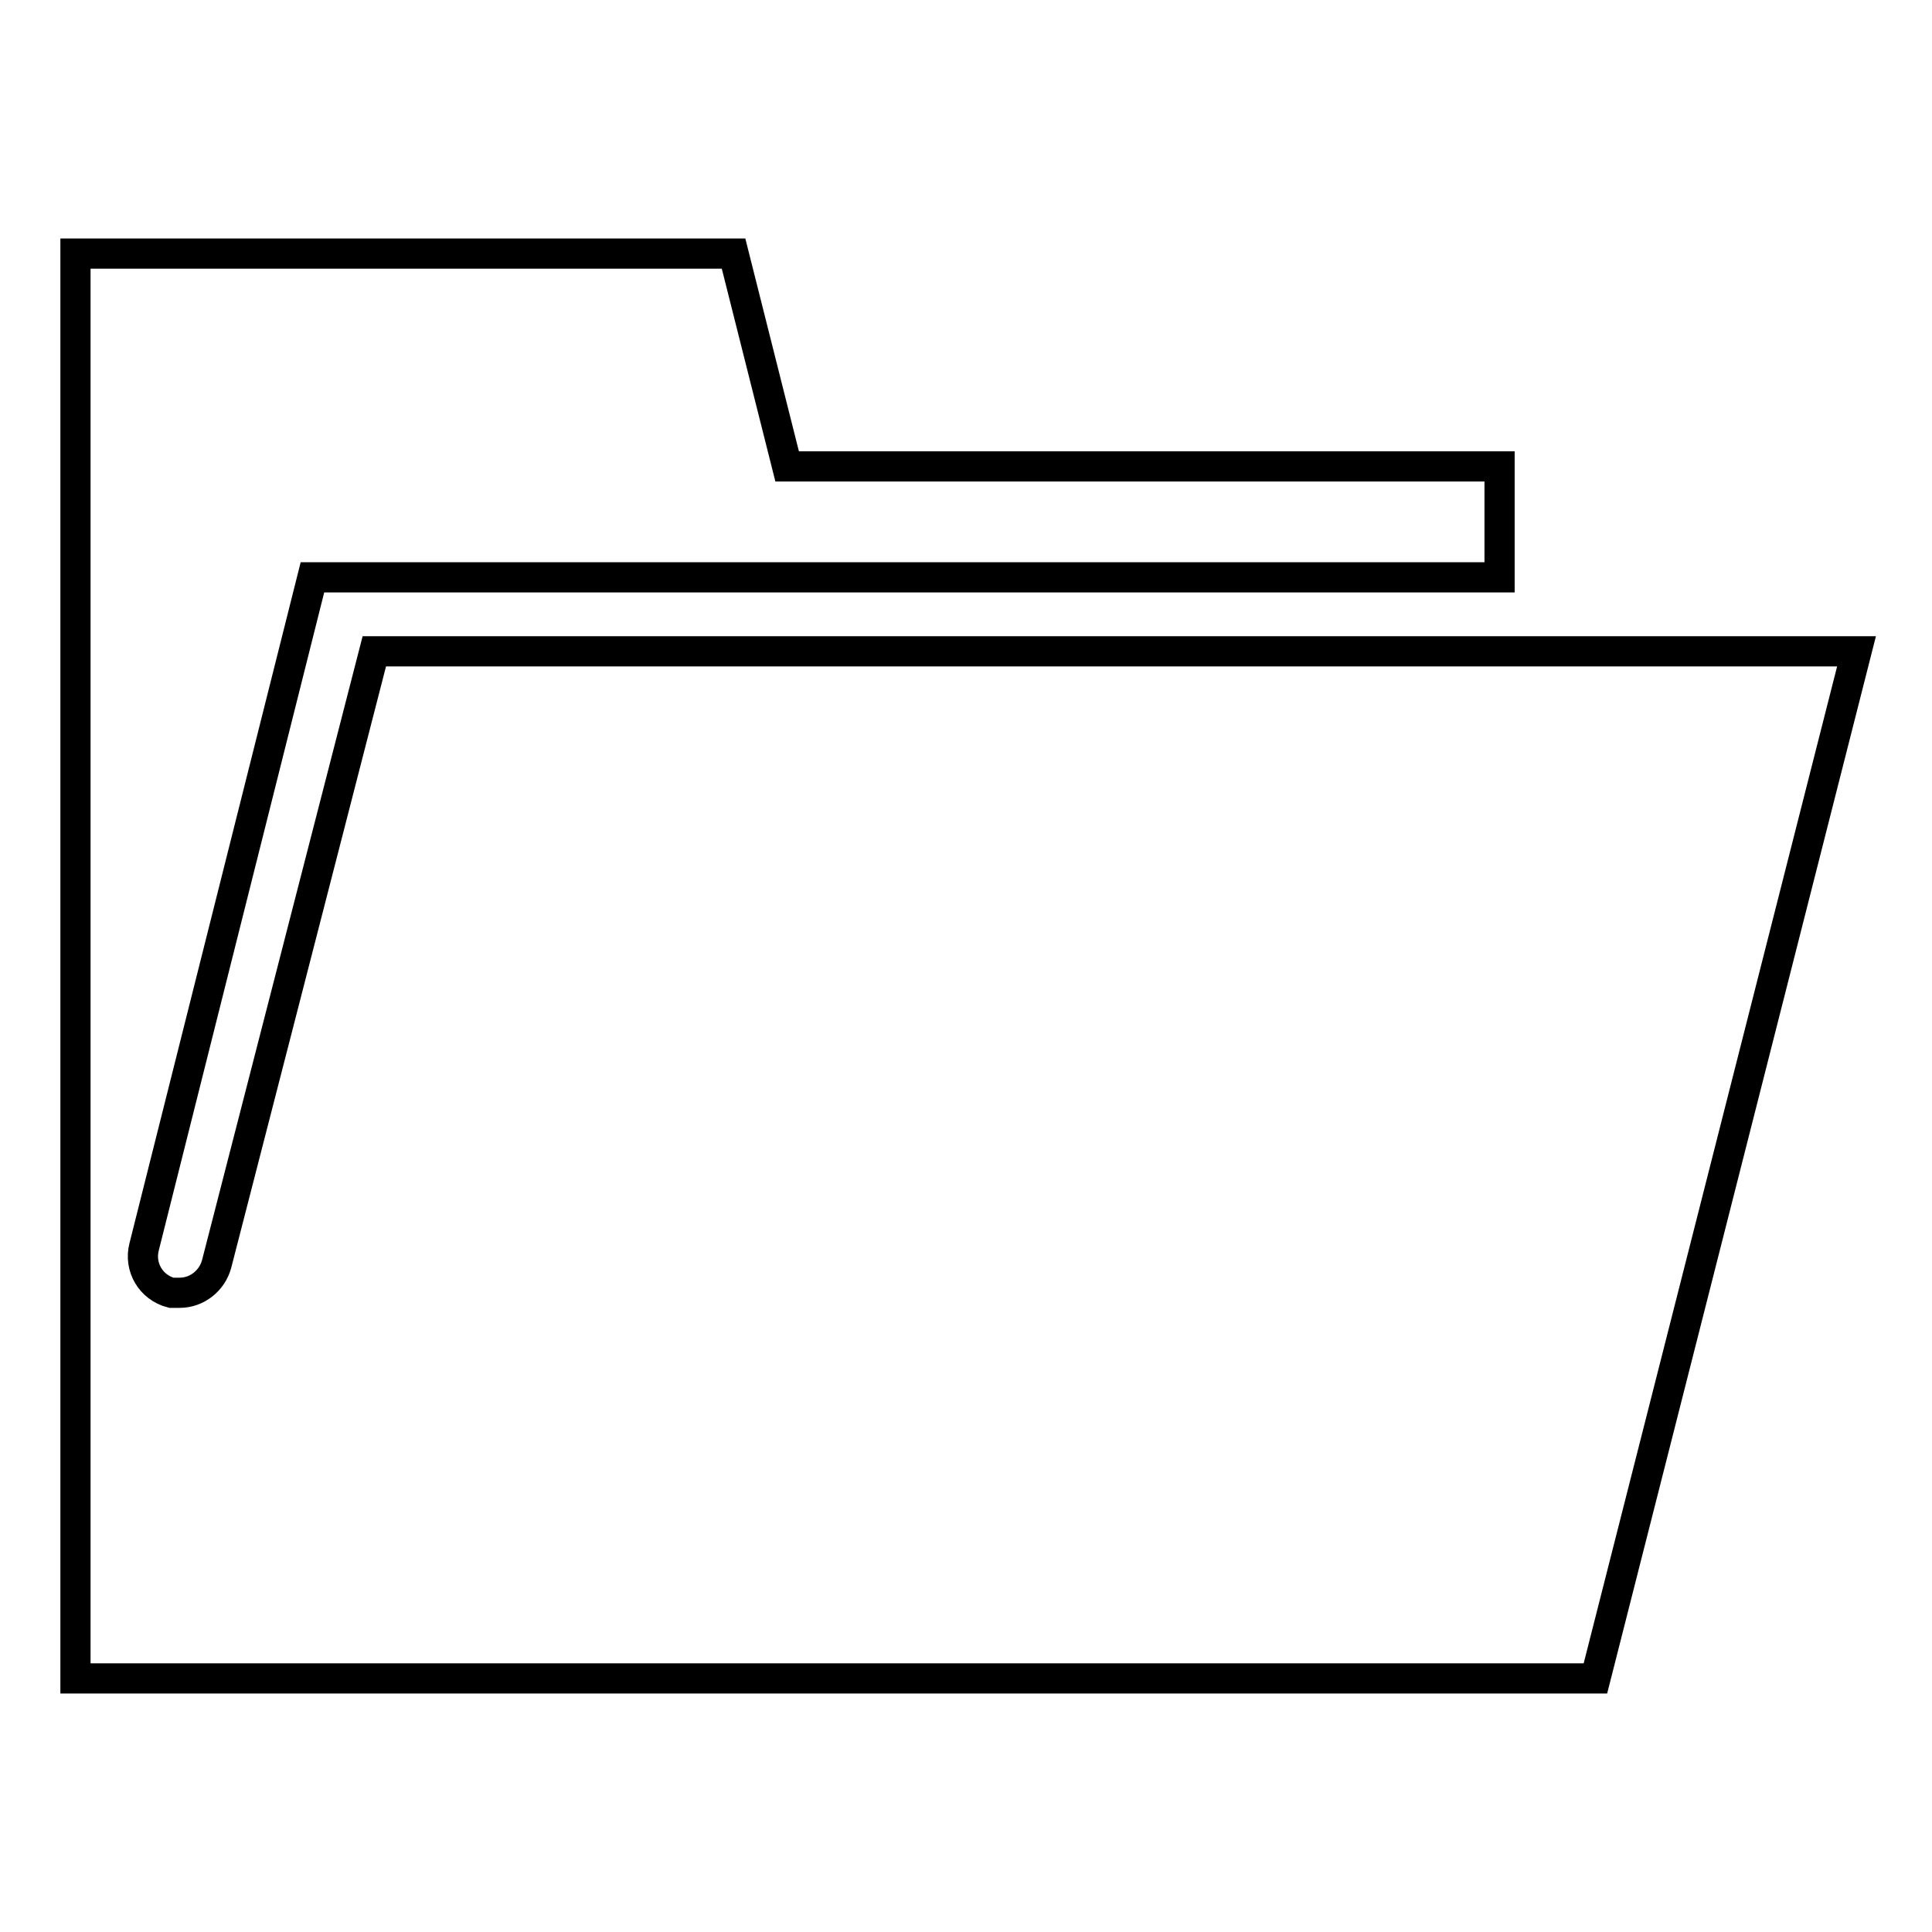
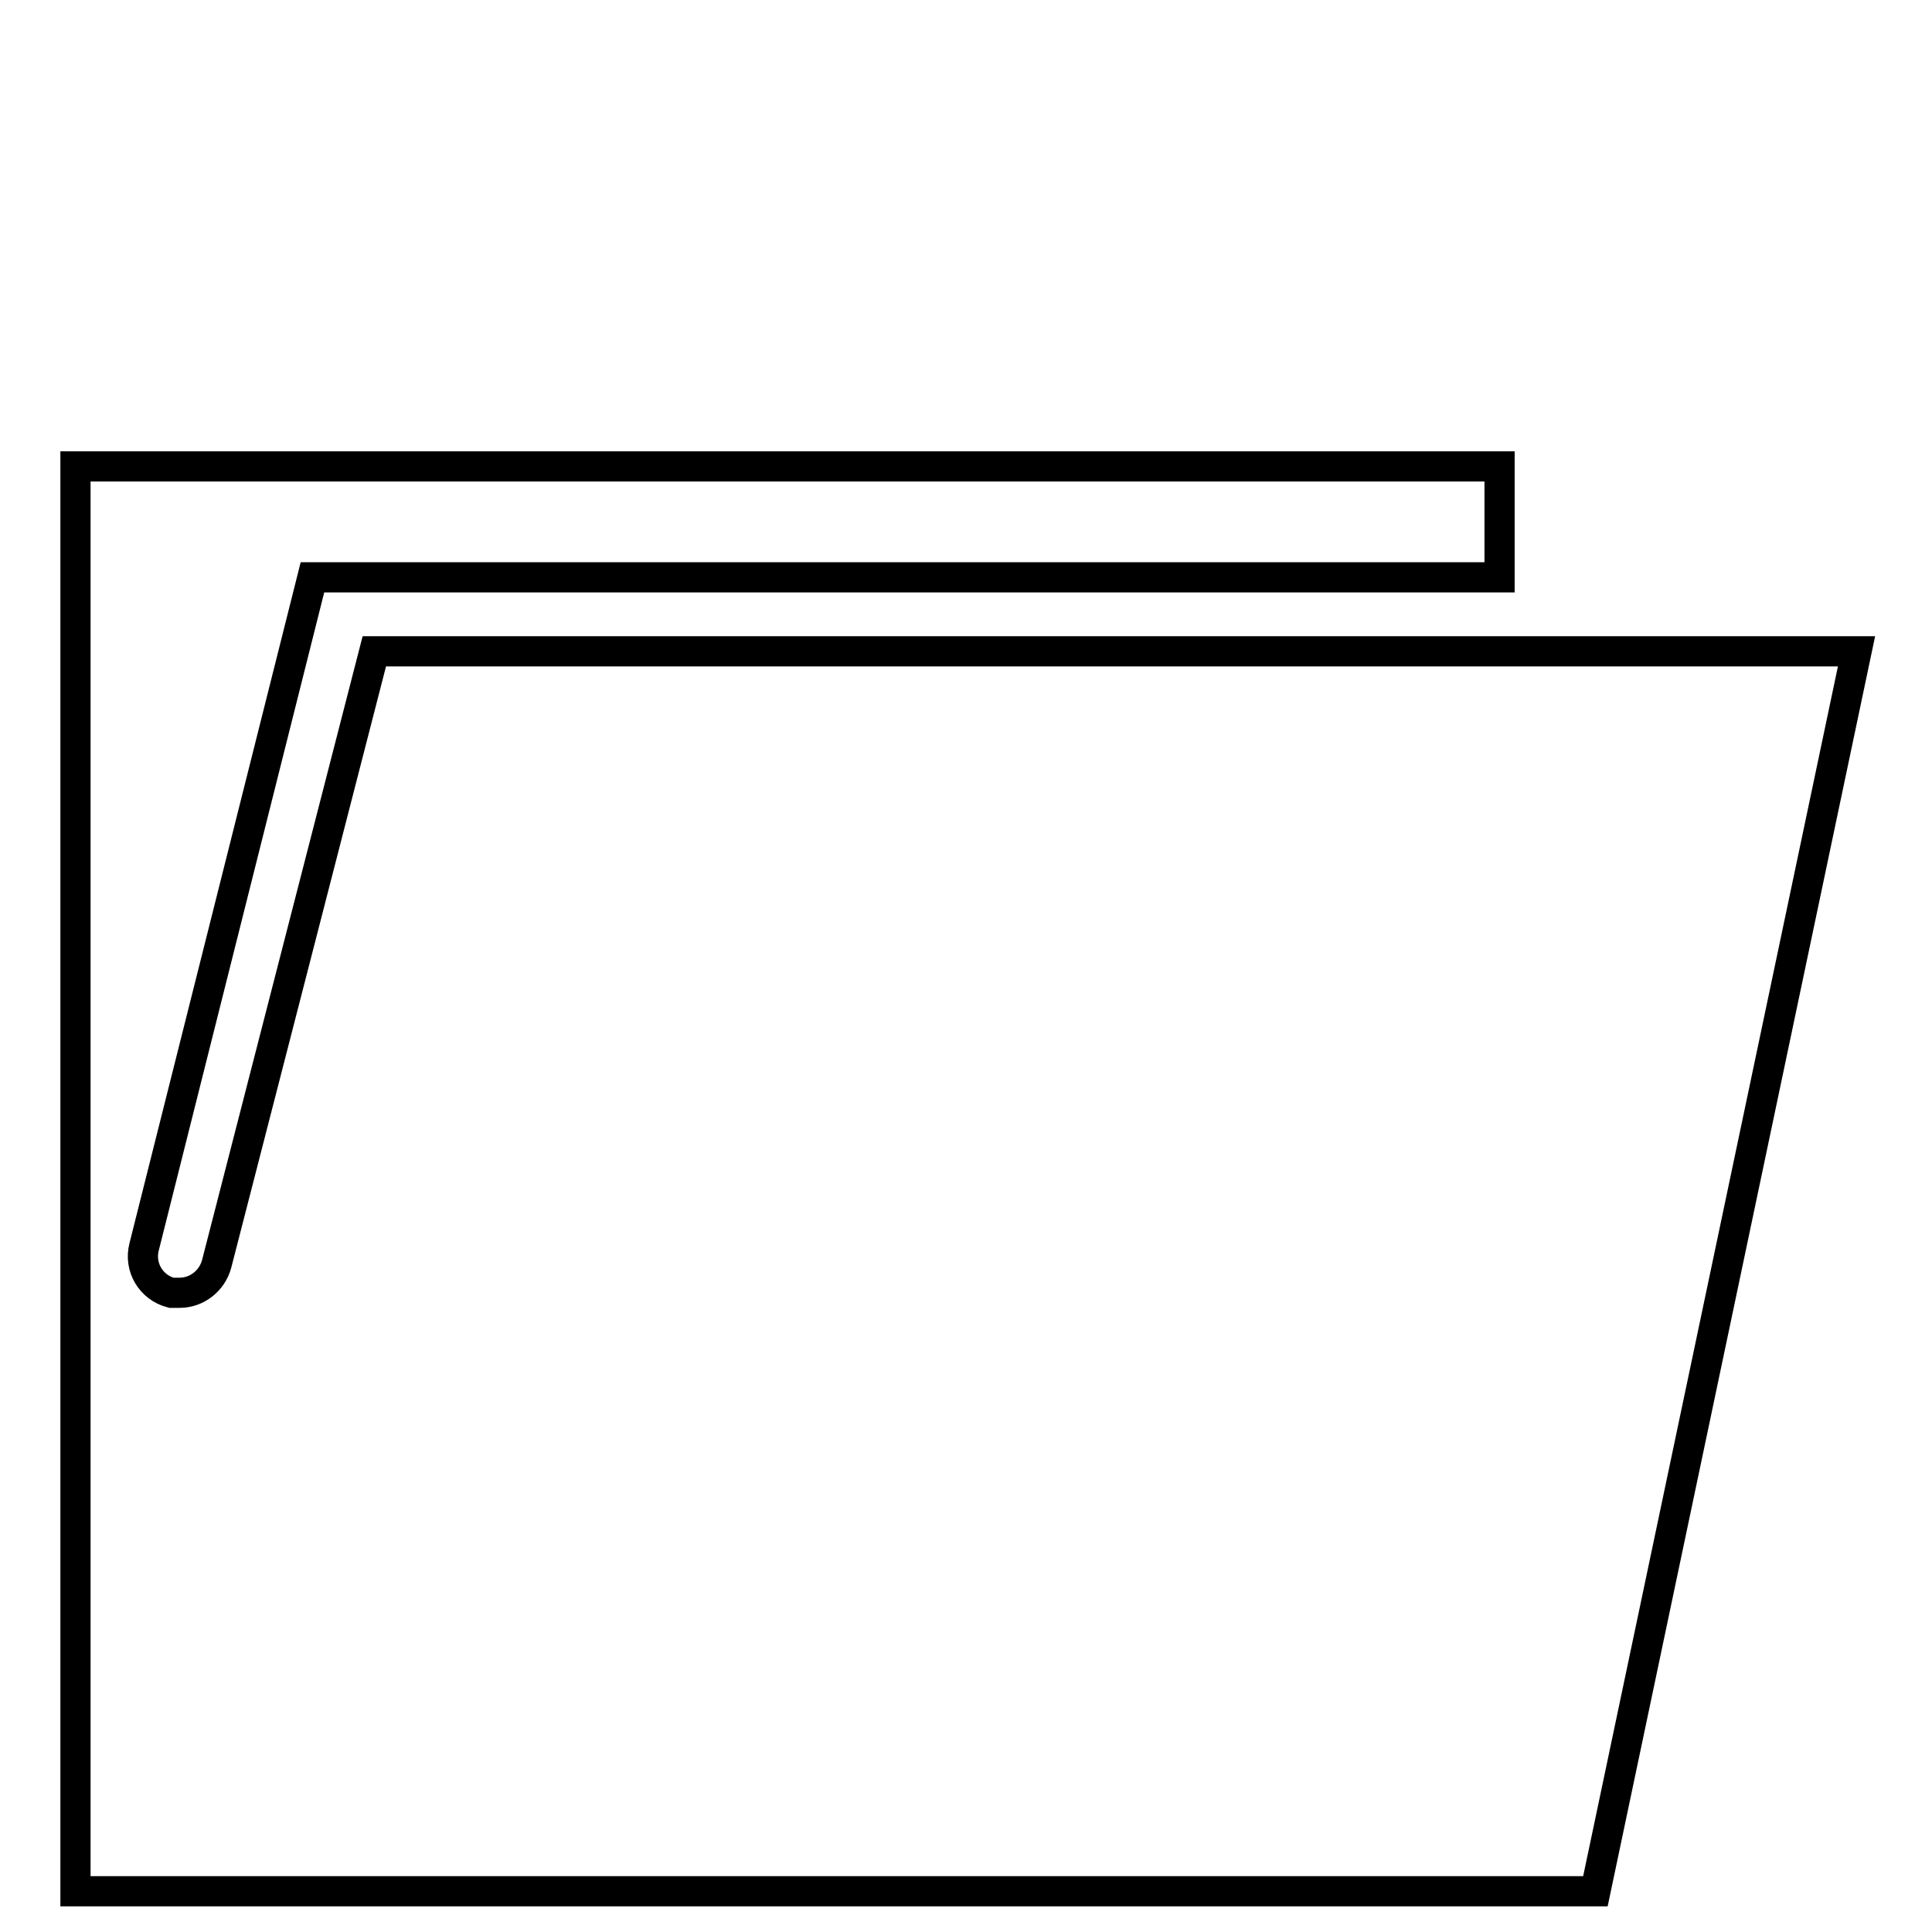
<svg xmlns="http://www.w3.org/2000/svg" version="1.1" x="0px" y="0px" viewBox="0 0 256 256" enable-background="new 0 0 256 256" xml:space="preserve">
  <g>
-     <path stroke-width="4" fill-opacity="0" stroke="#000000" d="M198.8,86.3H49.6l-20.9,81.2c-0.6,2.2-2.6,3.8-4.9,3.8h-1.1c-2.7-0.7-4.3-3.4-3.6-6.1c0,0,0,0,0,0 l22.3-88.7h157.3V61.8h-94.4l-7.1-28.2H10v188.8h201.4L246,86.3H198.8z" />
+     <path stroke-width="4" fill-opacity="0" stroke="#000000" d="M198.8,86.3H49.6l-20.9,81.2c-0.6,2.2-2.6,3.8-4.9,3.8h-1.1c-2.7-0.7-4.3-3.4-3.6-6.1c0,0,0,0,0,0 l22.3-88.7h157.3V61.8h-94.4H10v188.8h201.4L246,86.3H198.8z" />
  </g>
</svg>